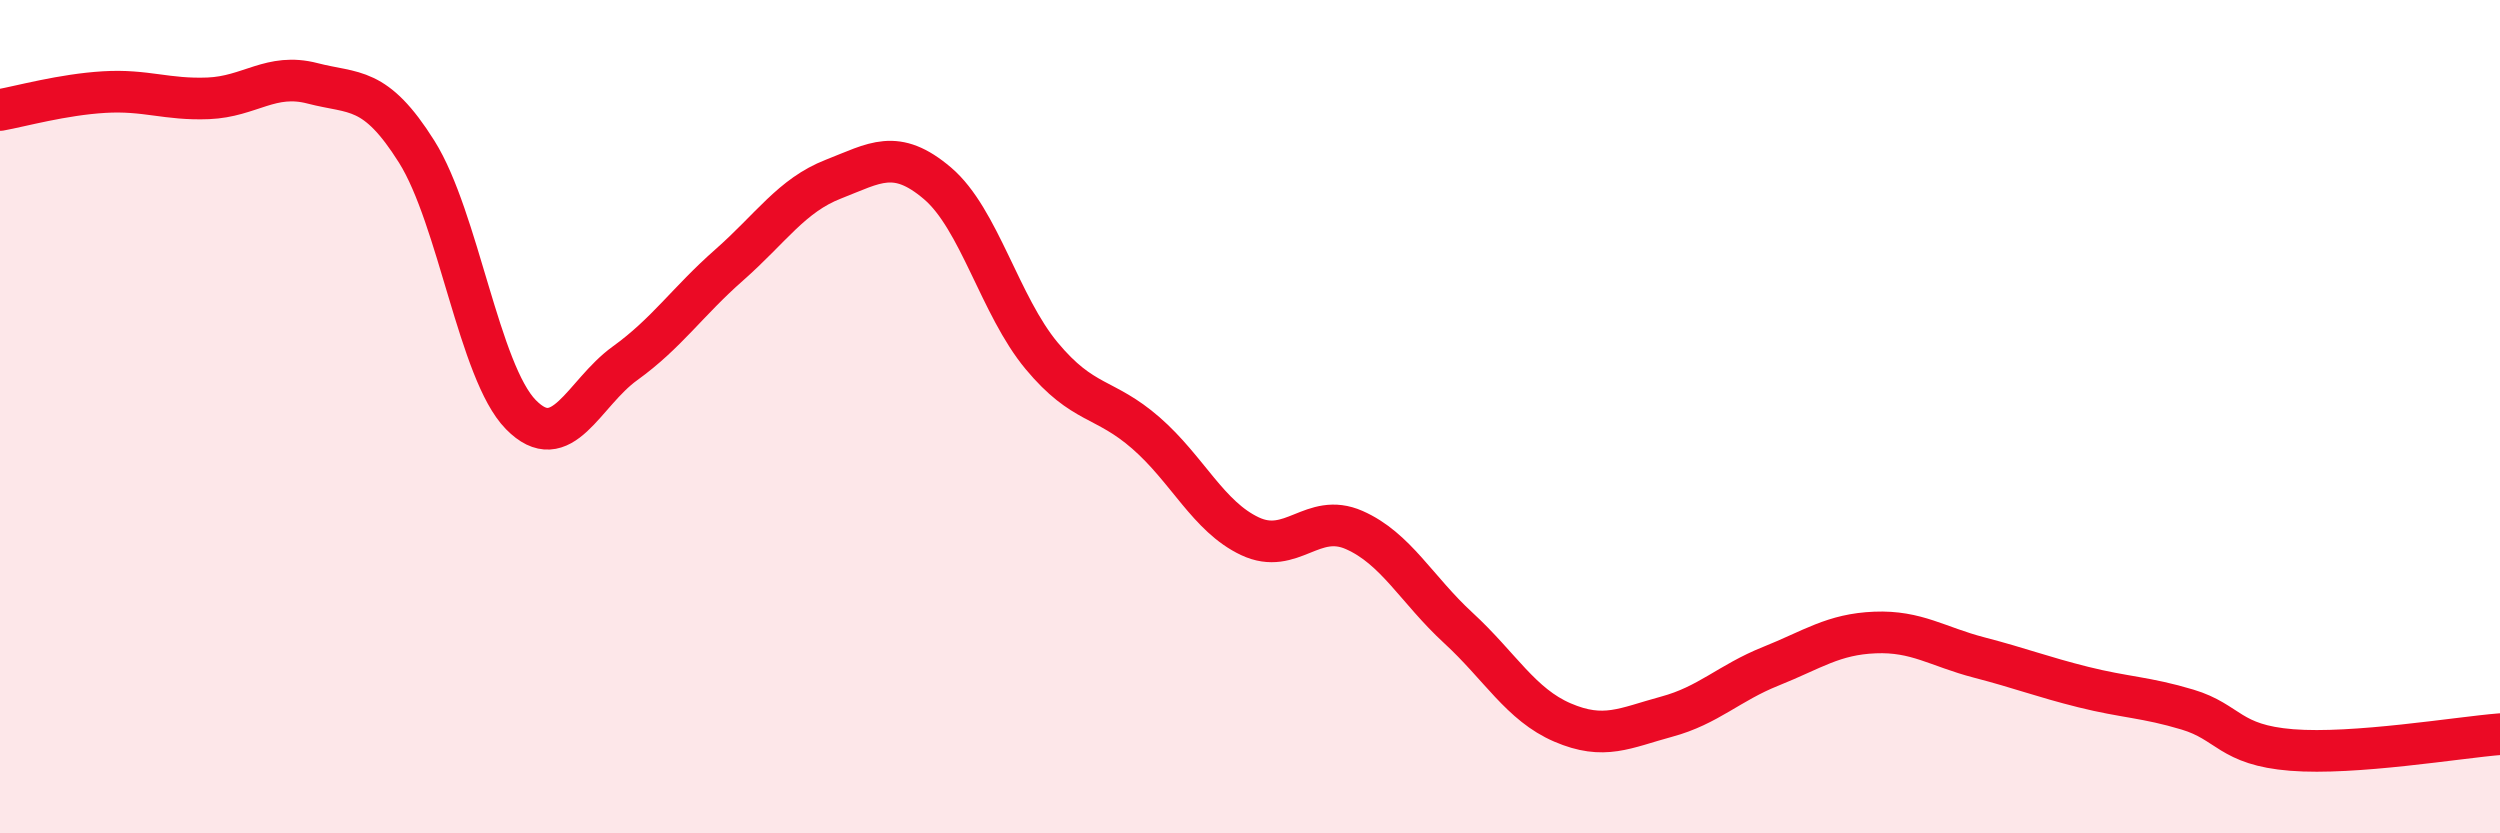
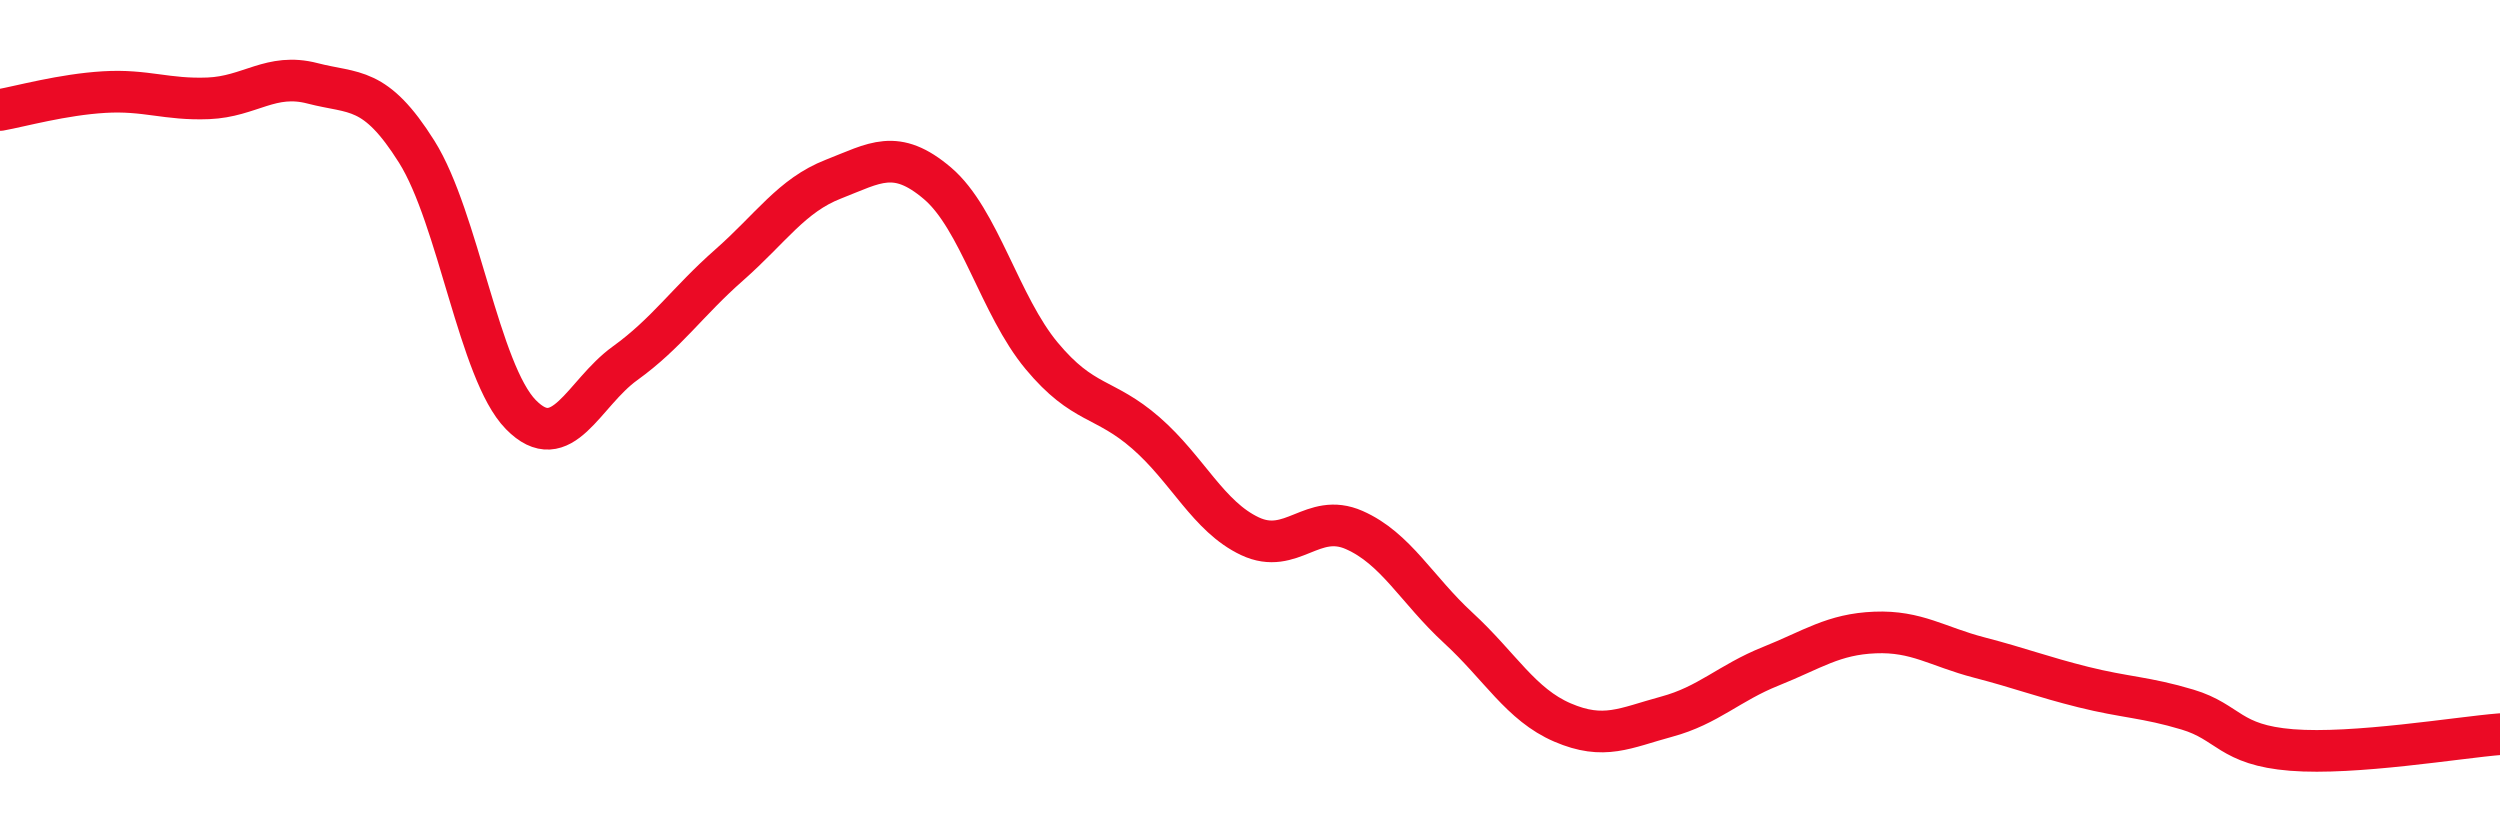
<svg xmlns="http://www.w3.org/2000/svg" width="60" height="20" viewBox="0 0 60 20">
-   <path d="M 0,2.64 C 0.5,2.55 1.5,2.27 2.5,2.21 C 3.5,2.15 4,2.4 5,2.36 C 6,2.32 6.5,1.74 7.5,2 C 8.5,2.26 9,2.05 10,3.64 C 11,5.23 11.5,8.93 12.5,9.95 C 13.5,10.97 14,9.44 15,8.72 C 16,8 16.5,7.24 17.5,6.36 C 18.5,5.48 19,4.69 20,4.3 C 21,3.91 21.5,3.55 22.5,4.4 C 23.5,5.25 24,7.34 25,8.54 C 26,9.74 26.5,9.52 27.5,10.39 C 28.5,11.26 29,12.4 30,12.87 C 31,13.34 31.5,12.28 32.5,12.72 C 33.5,13.16 34,14.15 35,15.07 C 36,15.99 36.5,16.91 37.5,17.34 C 38.5,17.77 39,17.47 40,17.2 C 41,16.93 41.5,16.39 42.5,15.99 C 43.5,15.59 44,15.22 45,15.18 C 46,15.14 46.5,15.52 47.5,15.78 C 48.5,16.04 49,16.24 50,16.49 C 51,16.74 51.5,16.73 52.5,17.03 C 53.5,17.33 53.5,17.88 55,18 C 56.5,18.12 59,17.7 60,17.62L60 20L0 20Z" fill="#EB0A25" opacity="0.1" stroke-linecap="round" stroke-linejoin="round" />
  <path d="M 0,2.64 C 0.5,2.55 1.5,2.27 2.5,2.21 C 3.5,2.15 4,2.4 5,2.36 C 6,2.32 6.5,1.74 7.5,2 C 8.5,2.26 9,2.05 10,3.64 C 11,5.23 11.5,8.93 12.5,9.95 C 13.5,10.97 14,9.44 15,8.72 C 16,8 16.5,7.24 17.5,6.36 C 18.5,5.48 19,4.69 20,4.3 C 21,3.91 21.5,3.55 22.5,4.4 C 23.5,5.25 24,7.34 25,8.54 C 26,9.74 26.5,9.52 27.5,10.39 C 28.5,11.26 29,12.4 30,12.87 C 31,13.34 31.5,12.28 32.5,12.72 C 33.5,13.16 34,14.15 35,15.07 C 36,15.99 36.5,16.91 37.5,17.34 C 38.5,17.77 39,17.47 40,17.2 C 41,16.93 41.5,16.39 42.5,15.99 C 43.5,15.59 44,15.22 45,15.18 C 46,15.14 46.5,15.52 47.5,15.78 C 48.5,16.04 49,16.24 50,16.49 C 51,16.74 51.5,16.73 52.5,17.03 C 53.5,17.33 53.5,17.88 55,18 C 56.5,18.12 59,17.7 60,17.62" stroke="#EB0A25" stroke-width="1" fill="none" stroke-linecap="round" stroke-linejoin="round" />
</svg>